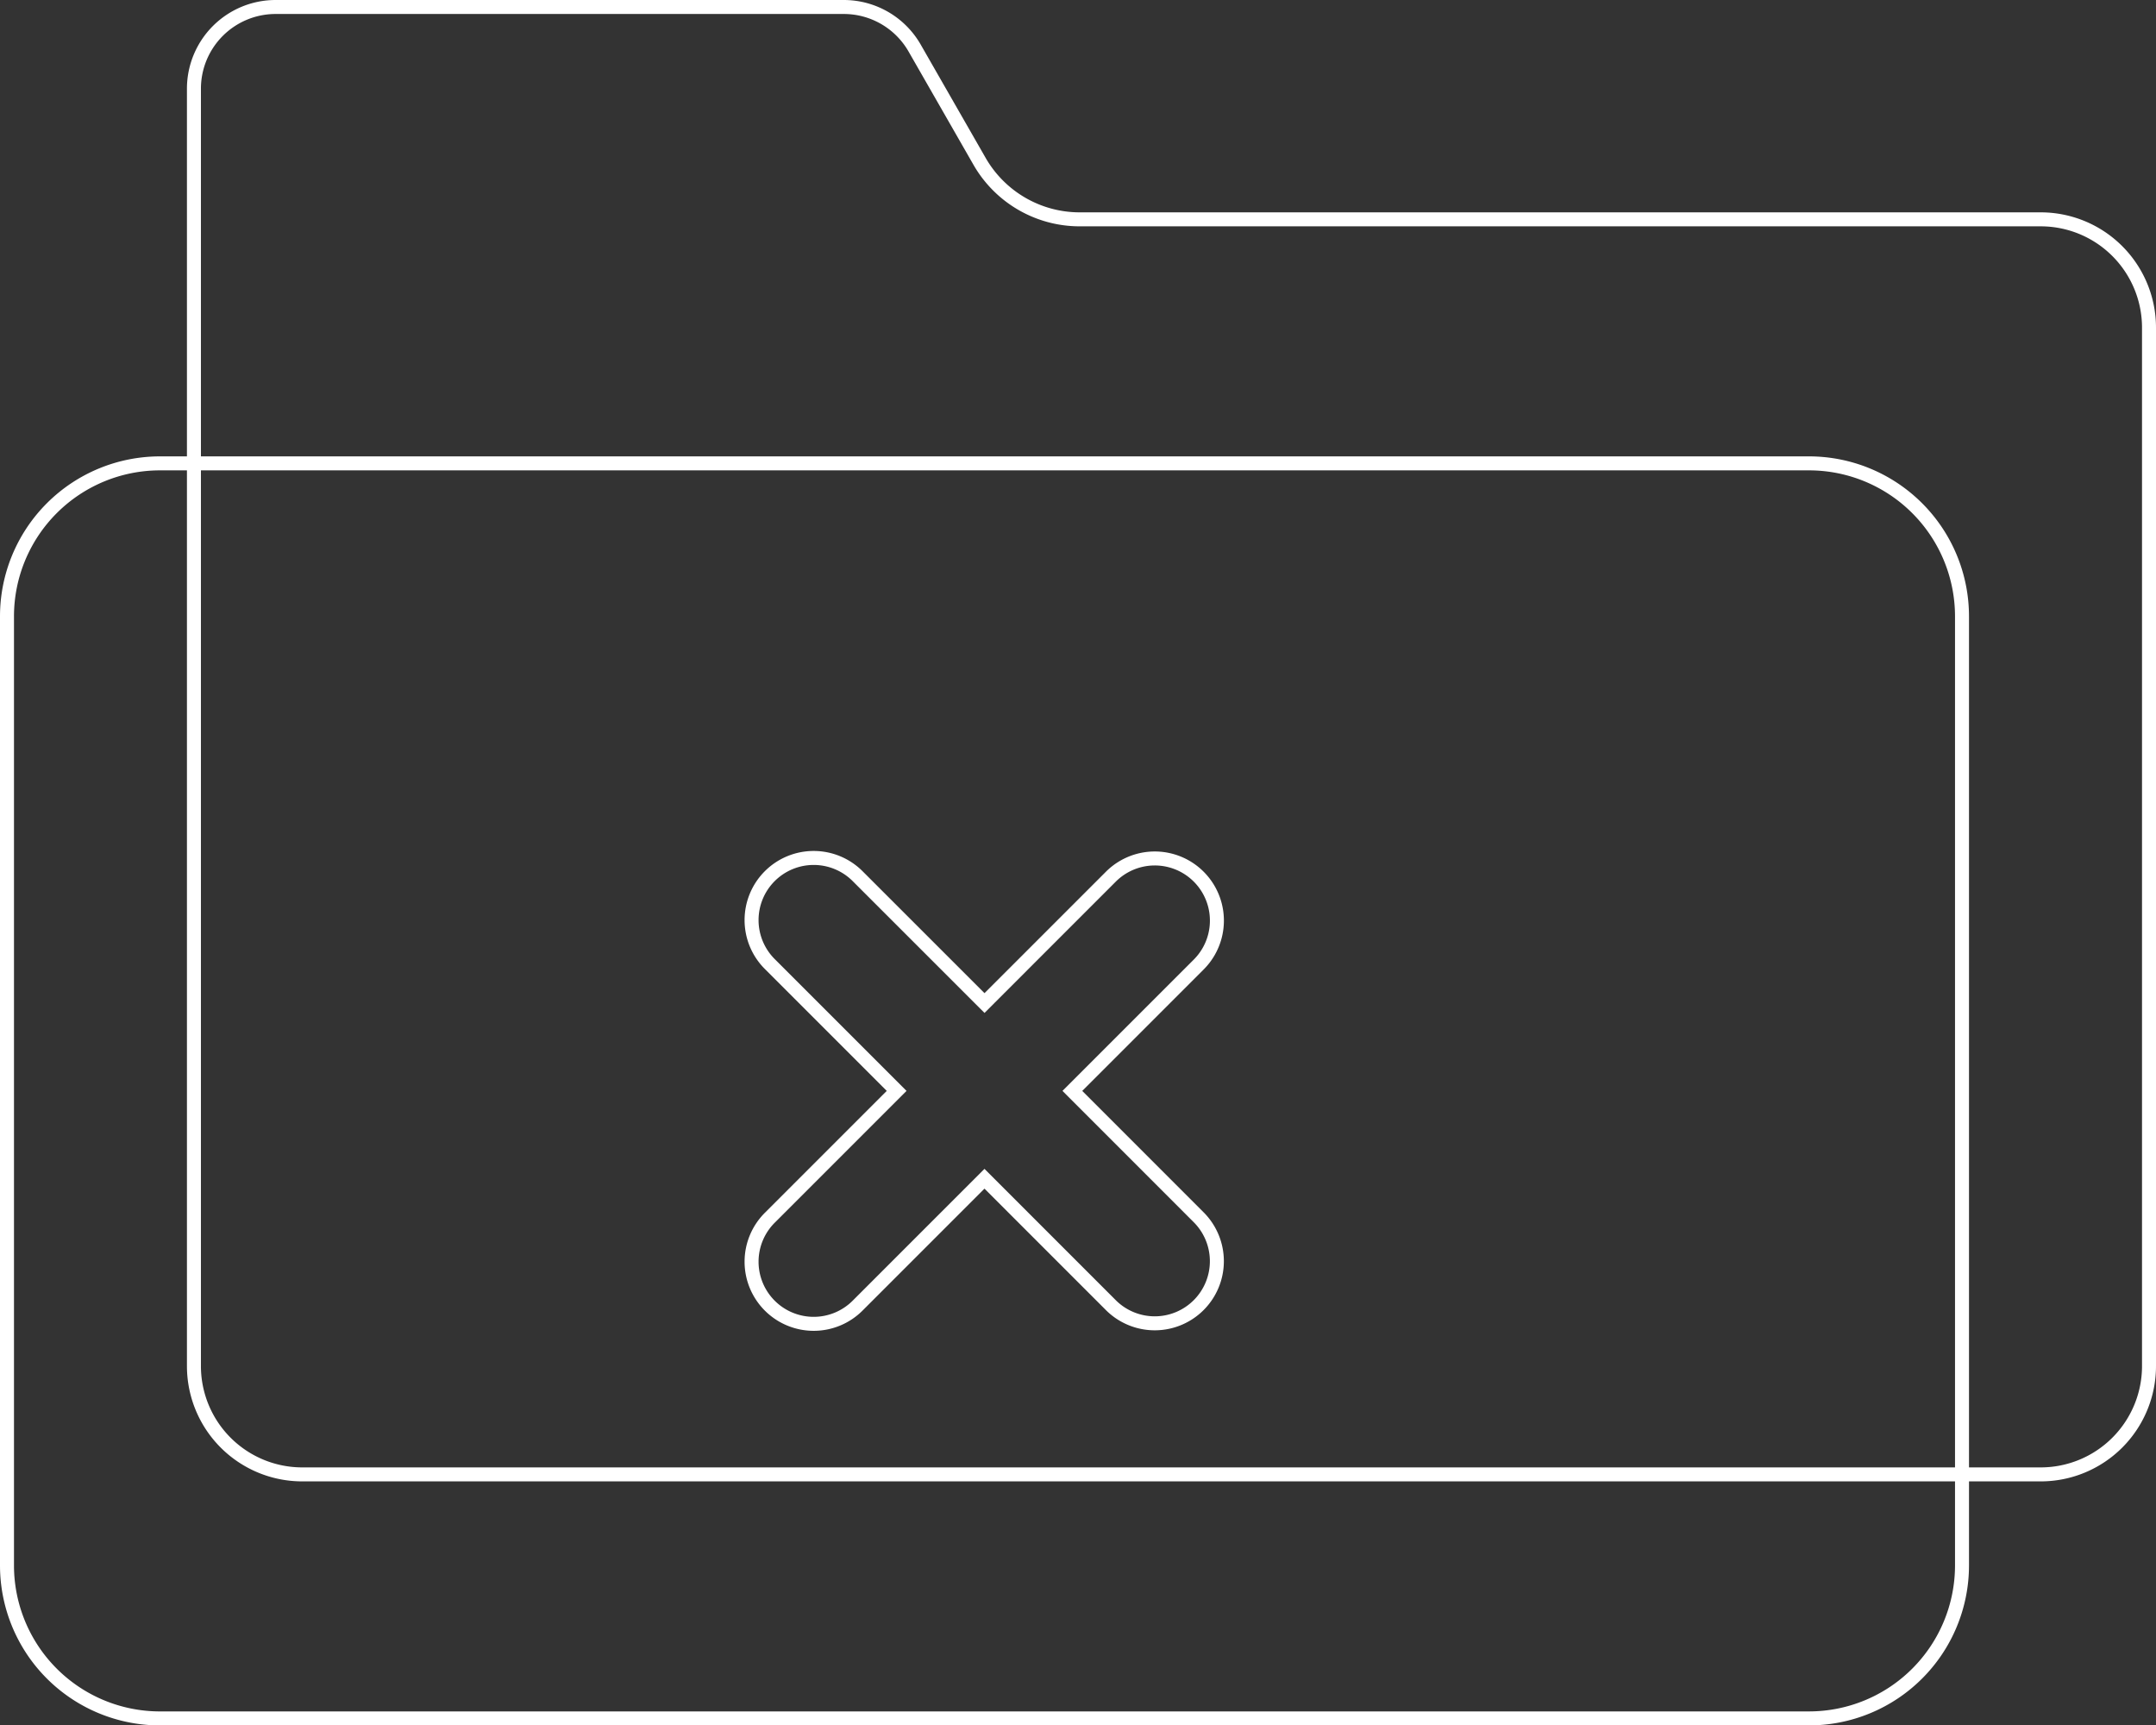
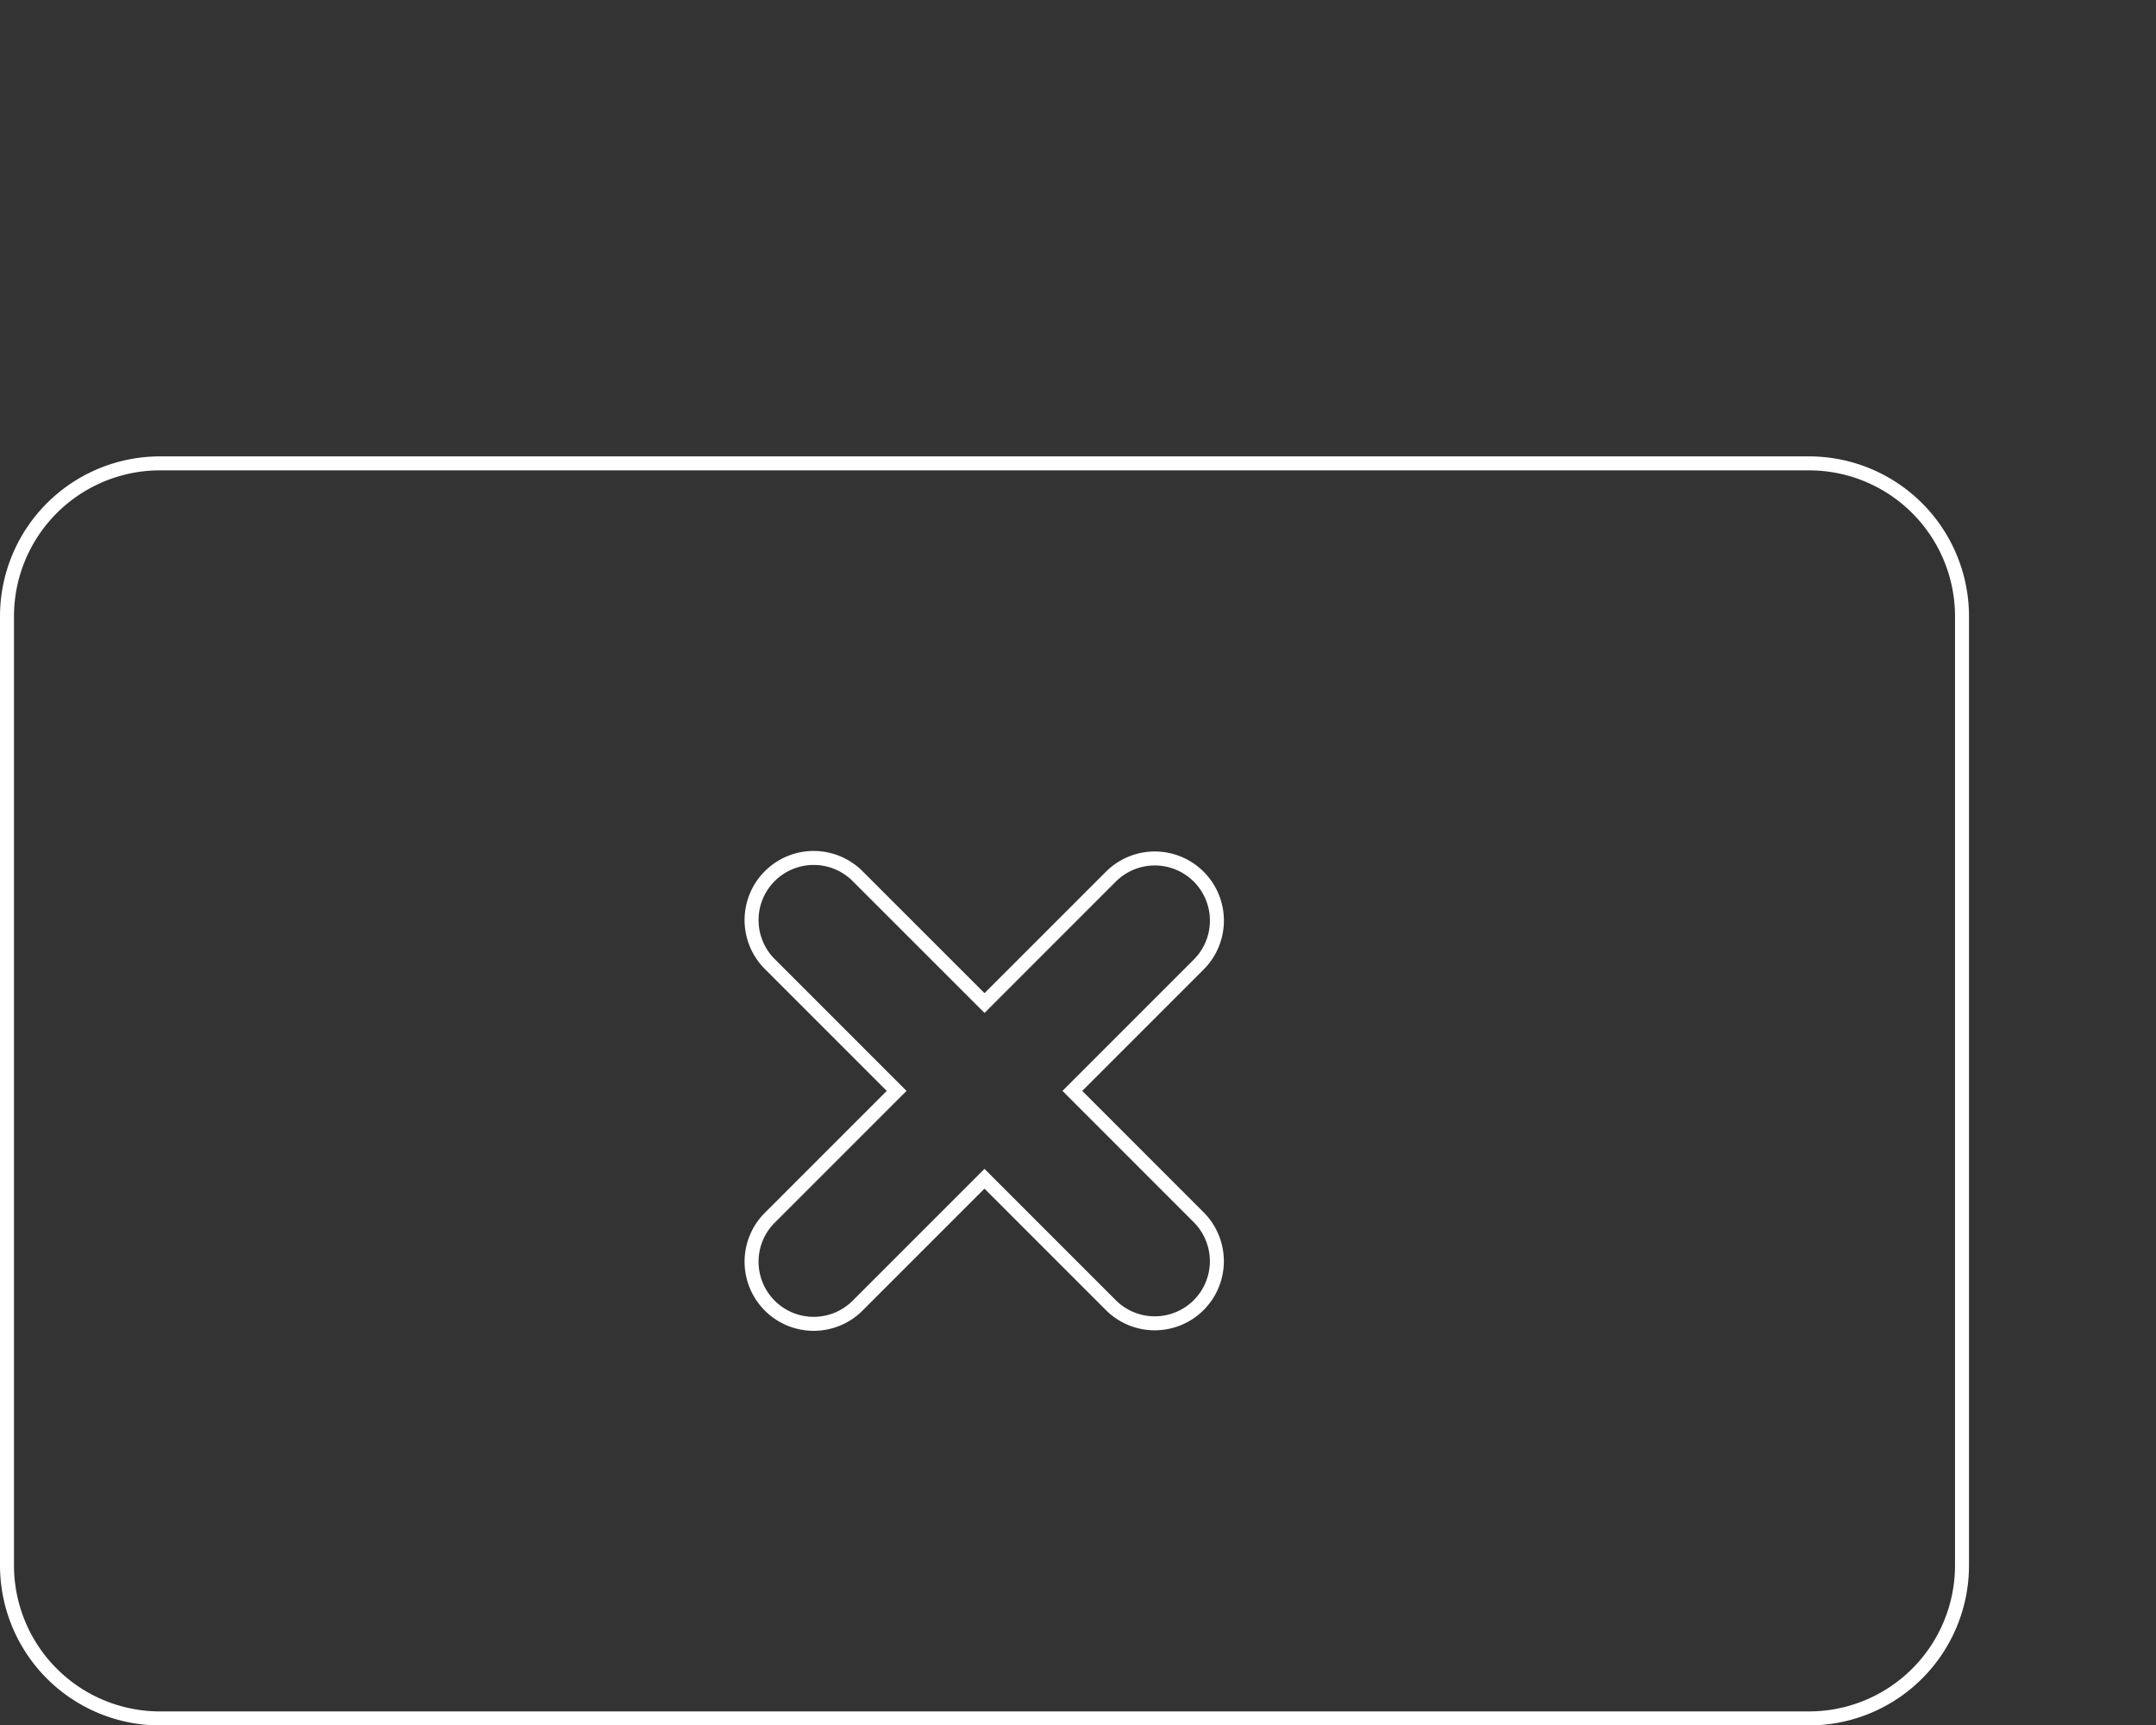
<svg xmlns="http://www.w3.org/2000/svg" width="154.172" height="123.367" viewBox="0 0 154.172 123.367">
  <rect x="0" y="0" width="154.172" height="123.367" fill="#333333" stroke="none" />
  <g id="Group_7" data-name="Group 7" transform="translate(0.5 0.5)">
-     <path id="Path_73068" data-name="Path 73068" d="M142.149,15.183H73.432a8.256,8.256,0,0,1-7.166-4.153L61.628,2.938A5.84,5.84,0,0,0,56.559,0H15.933a5.842,5.842,0,0,0-5.842,5.842V97.173a7.746,7.746,0,0,0,7.746,7.746H142.149a7.746,7.746,0,0,0,7.746-7.746V22.929a7.746,7.746,0,0,0-7.746-7.746" transform="translate(3.277 0)" fill="none" stroke="#fff" stroke-width="1" />
    <path id="Path_73069" data-name="Path 73069" d="M128.862,114.367H10.941A10.942,10.942,0,0,1,0,103.425V35.572A10.942,10.942,0,0,1,10.941,24.631H128.862A10.942,10.942,0,0,1,139.8,35.572v67.853a10.942,10.942,0,0,1-10.94,10.941" transform="translate(0 8)" fill="none" stroke="#fff" stroke-width="1" />
    <path id="Path_73072" data-name="Path 73072" d="M63.12,62.573l9.035-9.035a4.442,4.442,0,1,0-6.282-6.282l-9.035,9.035L47.8,47.256a4.442,4.442,0,1,0-6.281,6.282l9.035,9.035-9.035,9.035A4.442,4.442,0,1,0,47.8,77.89l9.035-9.035,9.035,9.035a4.442,4.442,0,0,0,6.282-6.282Z" transform="translate(13.063 14.926)" fill="none" stroke="#fff" stroke-width="1" />
  </g>
</svg>